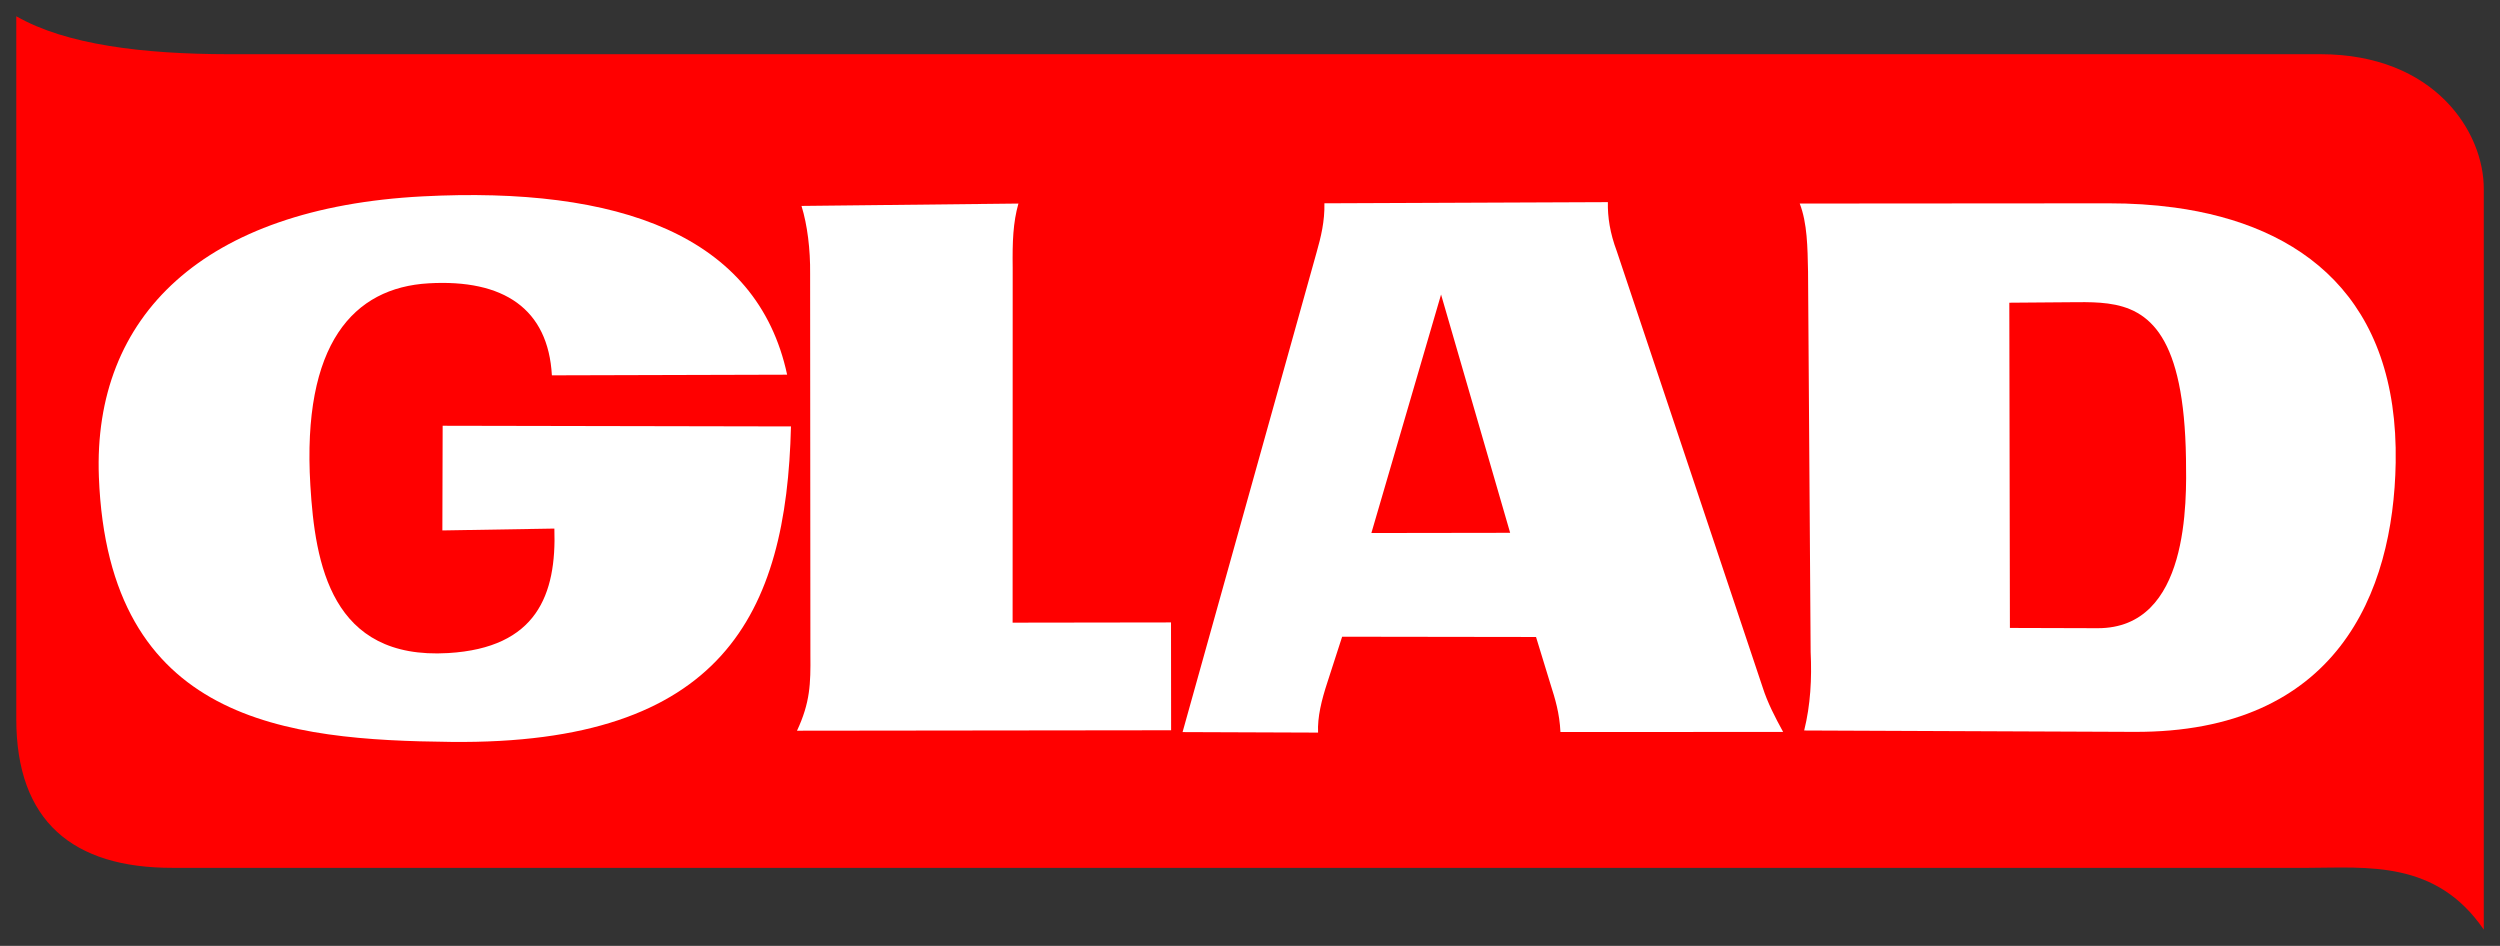
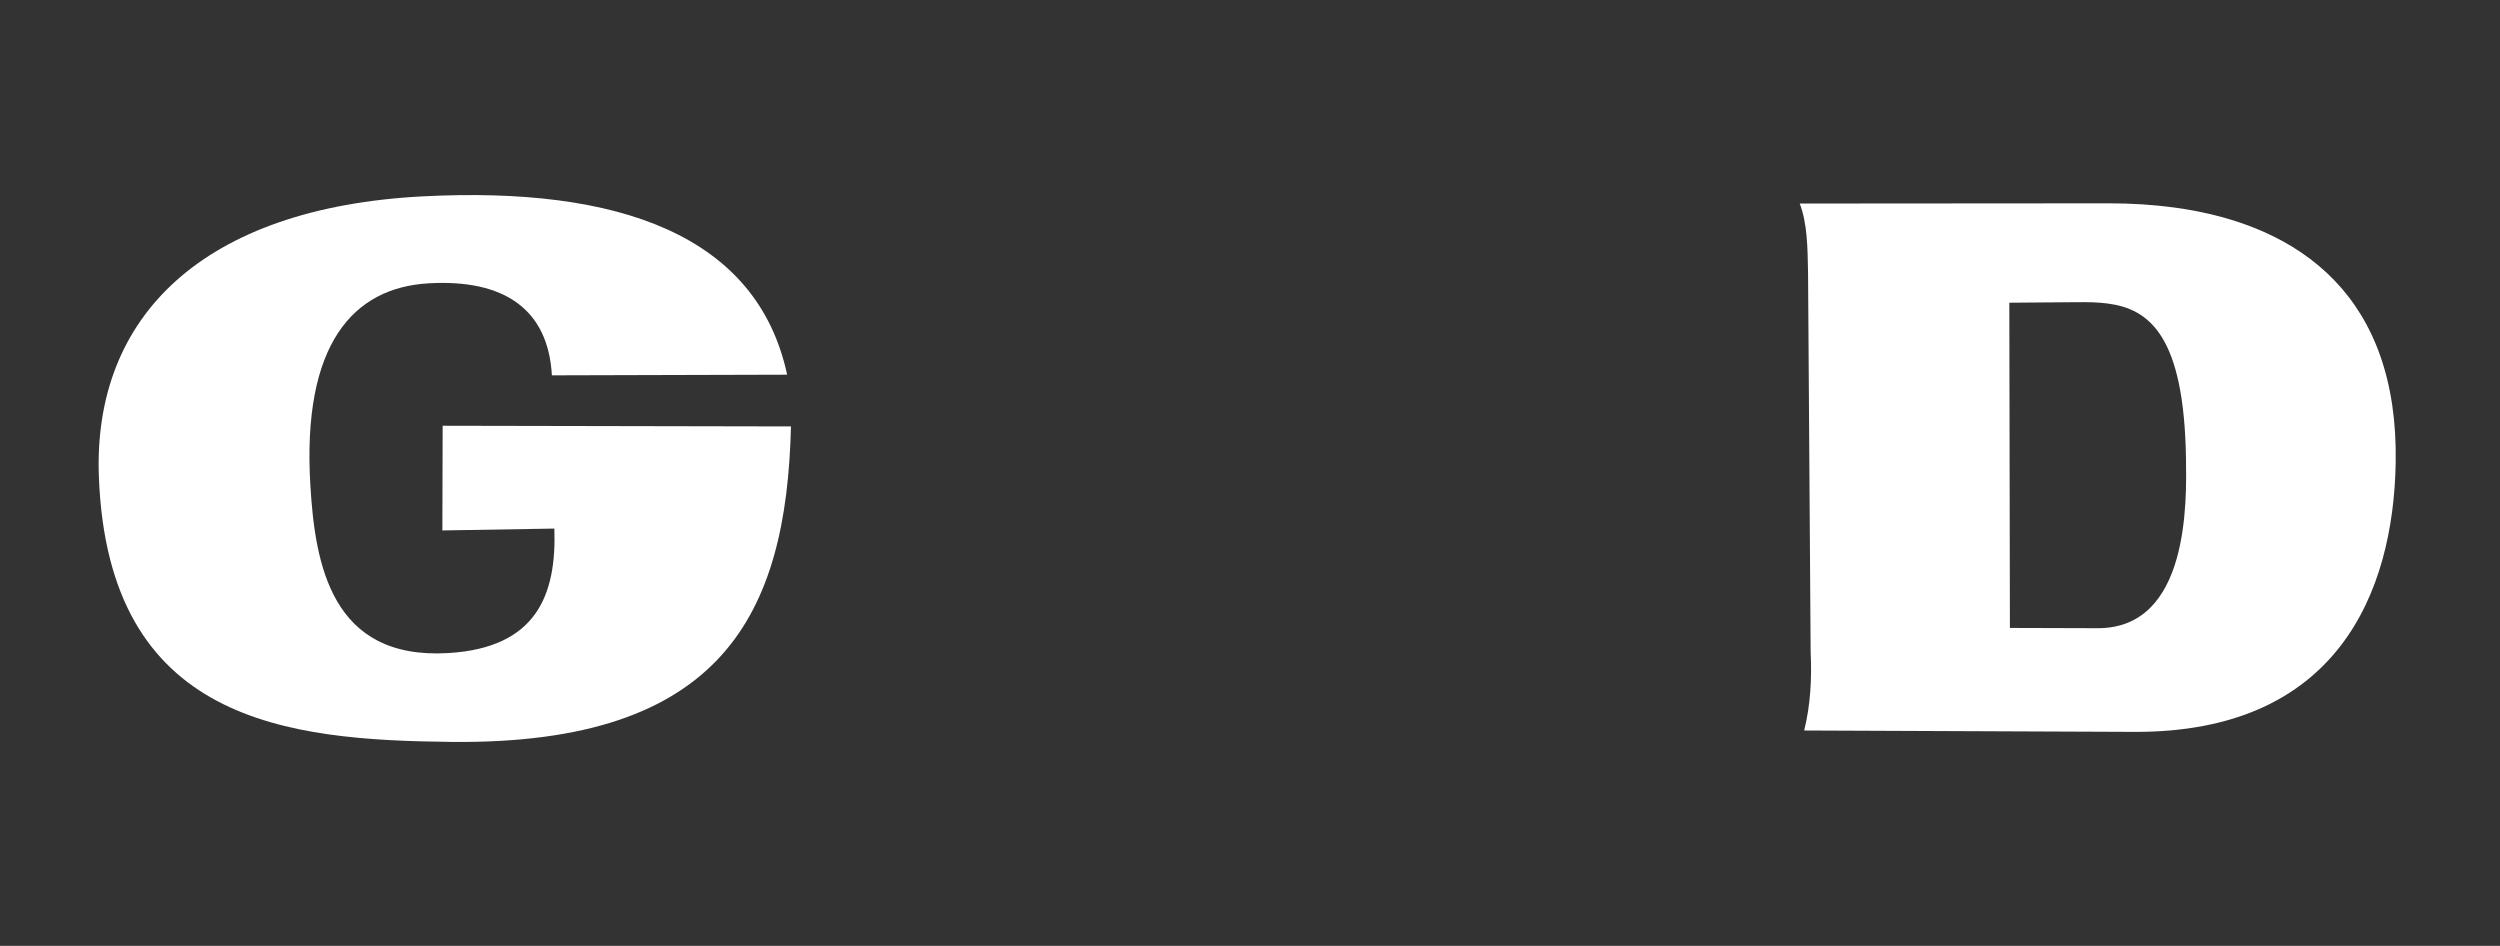
<svg xmlns="http://www.w3.org/2000/svg" width="307.2mm" height="116.23mm" version="1.1" viewBox="0 0 307.2 116.23">
  <rect x="0" y="0" width="307.2" height="116.23" fill="#333333" stroke="none" />
  <title>P-220115</title>
  <g transform="rotate(7.73 679.43 433.57)">
-     <path d="m-49.891 97.039 11.612 85.553c1.687 12.459 9.339 17.231 21.514 15.551l260-35.292c7.204-0.994 15.469-3.086 22.419 4.618l-12.236-90.143c-0.897-6.985-8.209-15.621-22.096-13.755l-254.79 34.585c-10.324 1.387-19.898 1.54-26.419-1.118z" fill="#f00" />
    <g fill="#fff">
      <path d="m49.893 127.94c-5.953-16.503-23.645-20.171-47.342-15.686-26.465 5.009-38.178 20.002-34.774 39.499 5.204 29.8 27.288 28.942 47.247 26.458 33.168-4.128 38.739-21.157 36.191-44.034l-42.423 5.675 1.696 12.751 13.607-2.079c1.366 8.028-0.178 14.811-10.867 16.914-14.152 2.785-17.689-8.663-19.56-18.143-3.382-17.132 2.003-24.787 11.056-26.553 9.079-1.771 14.982 1.131 16.536 9.166z" />
-       <path d="m75.228 103.28-26.375 3.874c1.026 2.206 1.803 5.143 2.173 8.127l6.331 46.397c0.51 3.493 0.764 5.792-0.378 9.449l45.546-6.237-1.795-13.129-19.283 2.646-5.853-43.189c-0.478-3.202-0.706-5.522-0.367-7.938z" />
-       <path transform="scale(.265)" d="m554.64 352.32-130.18 18.213c1.297 8.269 0.513 15.707-0.537 23.037l-31.656 228.78 62.293-8.217c-1.293-7.065-0.435-15.104 1.129-23.598l3.949-21.963 89.107-11.965 9.656 20.947c2.977 6.263 5.908 12.601 7.486 21.195l102.32-13.928c-4.579-6.192-8.973-12.446-12.143-19.107l-94.287-191.43c-4.229-7.873-6.344-15.037-7.143-21.963zm-70.893 52.855 46.607 105.18-63.75 8.75z" />
      <path transform="scale(.265)" d="m815.17 319.47c-9.854-4.1e-4 -20.02 0.749-30.373 2.162l-141.92 19.369c4.707 8.543 6.333 19.656 8.055 30.688l24.932 174.72c2.243 12.147 3.248 24.293 1.918 36.439l151.71-19.945c93.269-12.263 110.44-80.046 103.39-139.92-8.883-75.52-57.485-103.51-117.71-103.52zm-24.562 48.252c19.587-0.064 37.167 10.146 45.664 66.467 2.917 19.334 12.181 77.75-30.039 83.354l-40.318 5.352-20.553-149.4 31.453-4.523c4.647-0.668 9.273-1.231 13.793-1.246z" />
    </g>
  </g>
</svg>